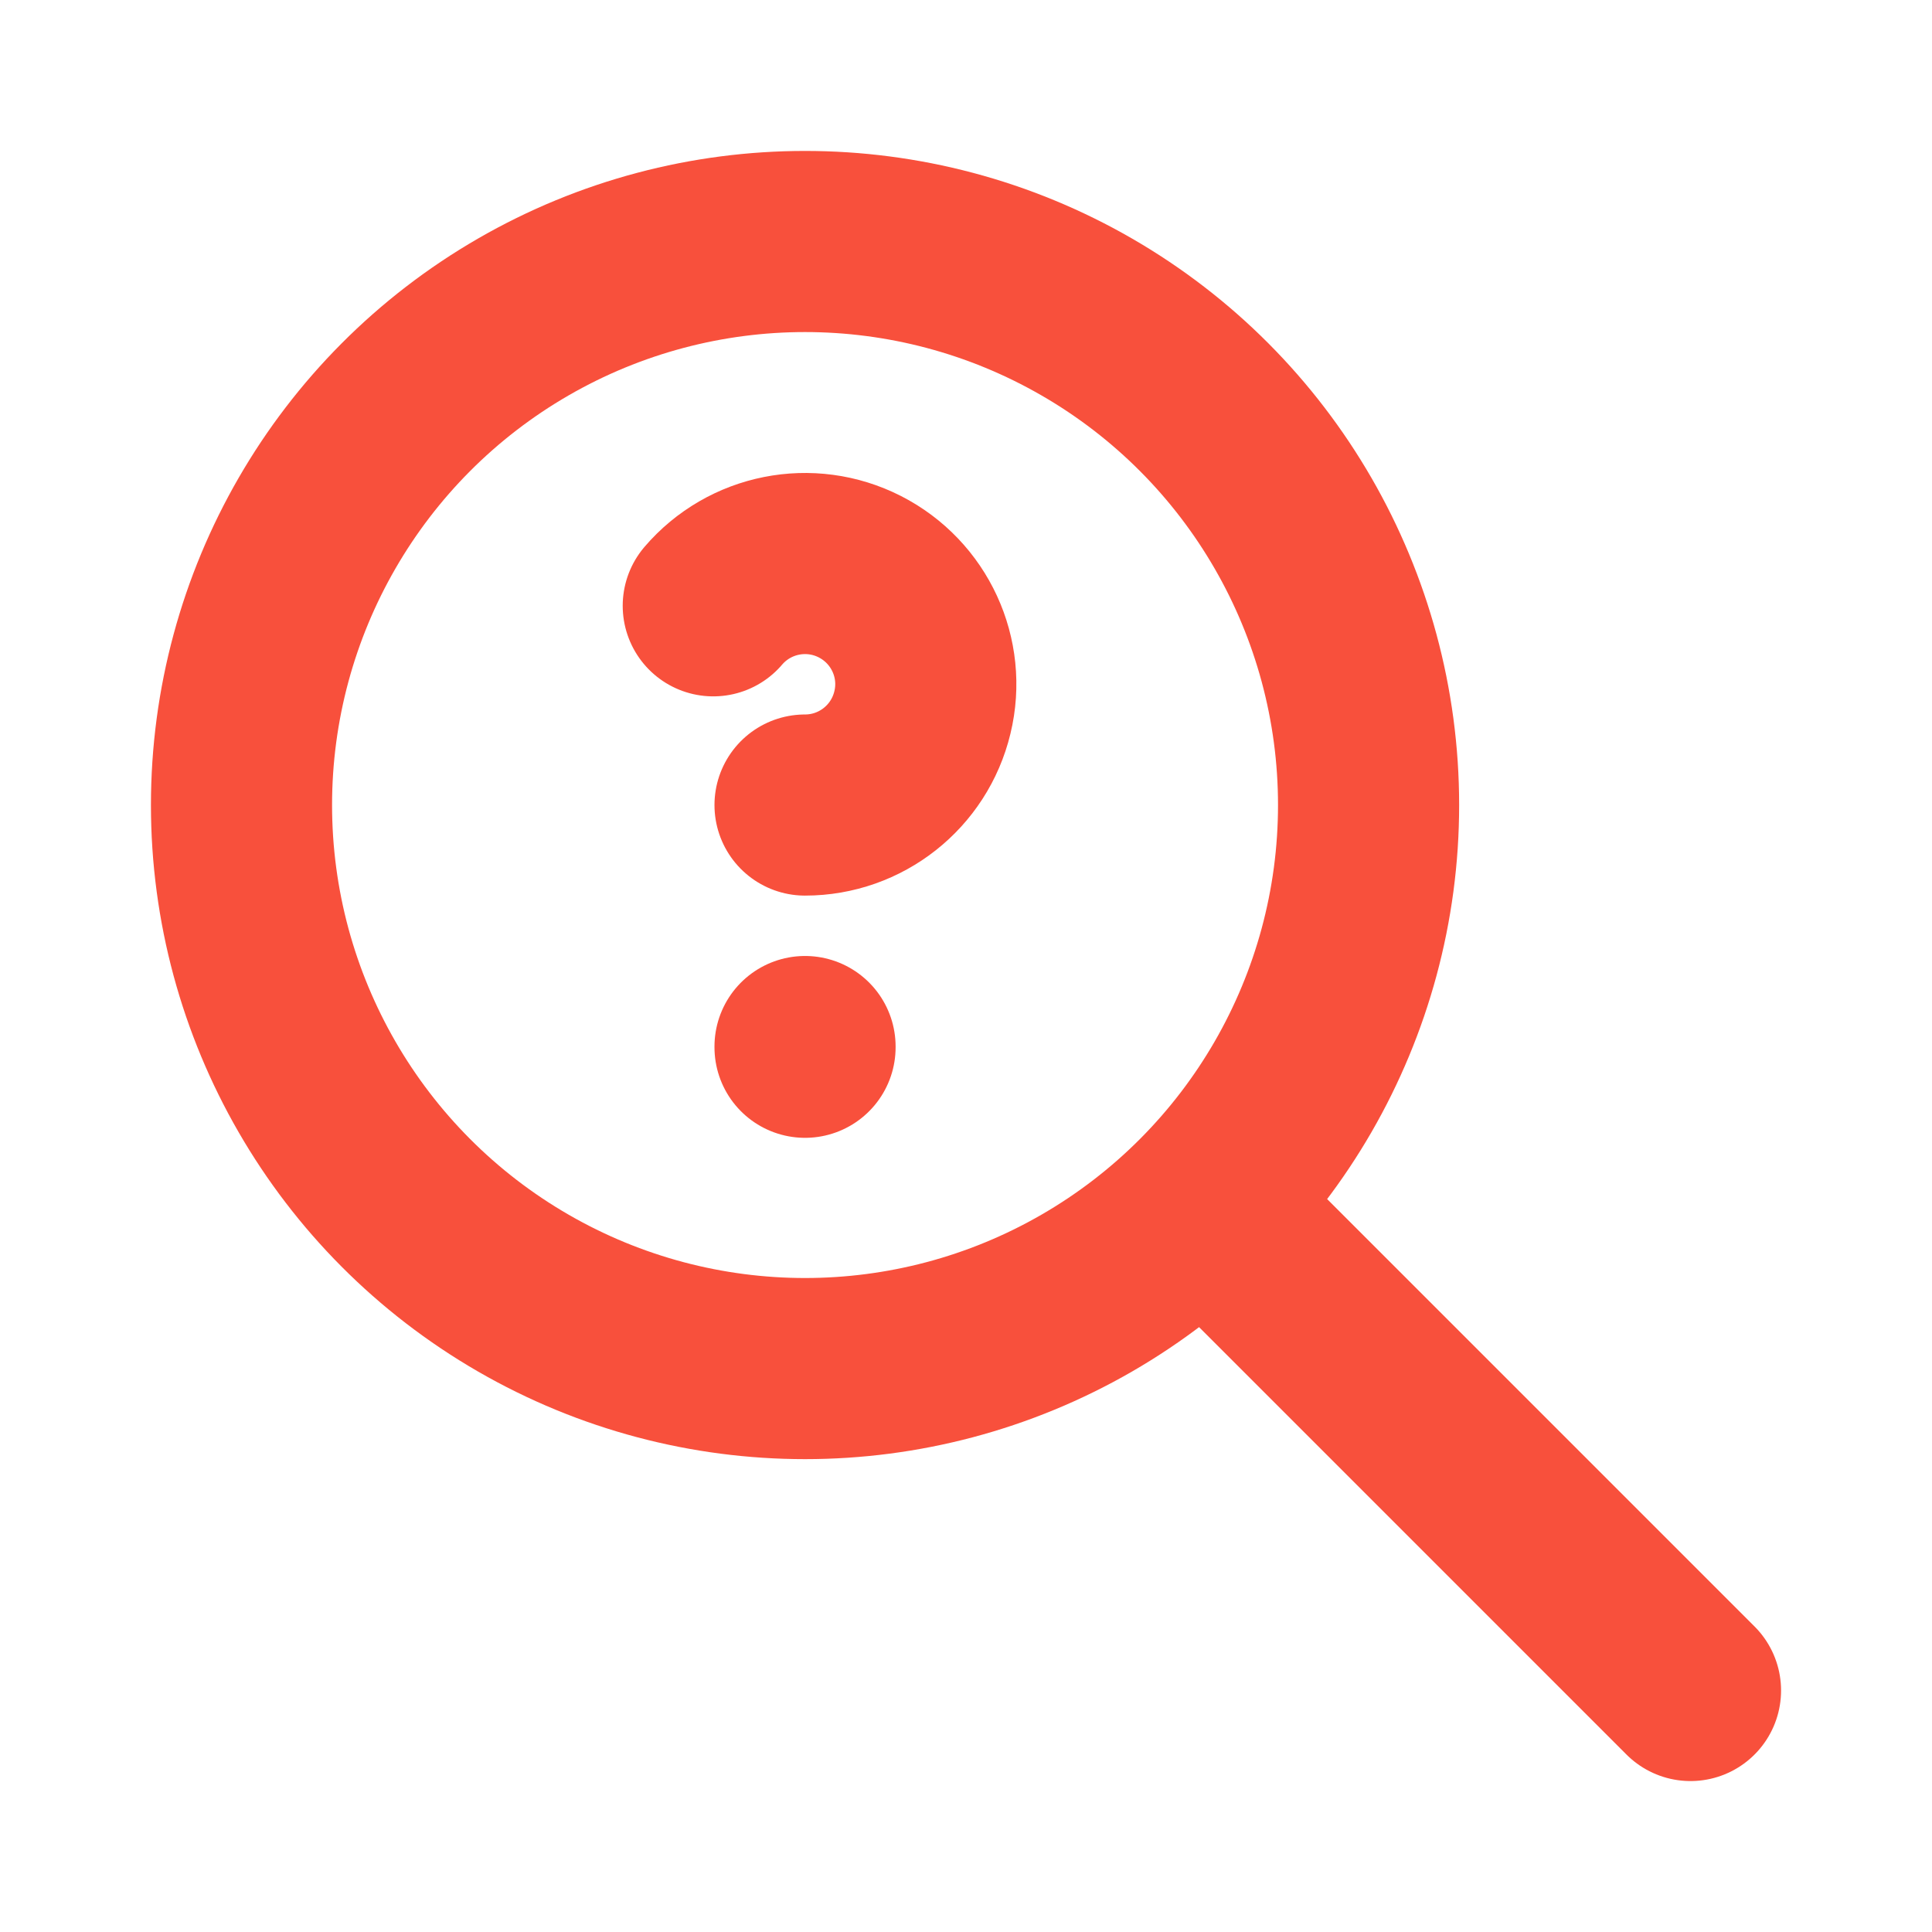
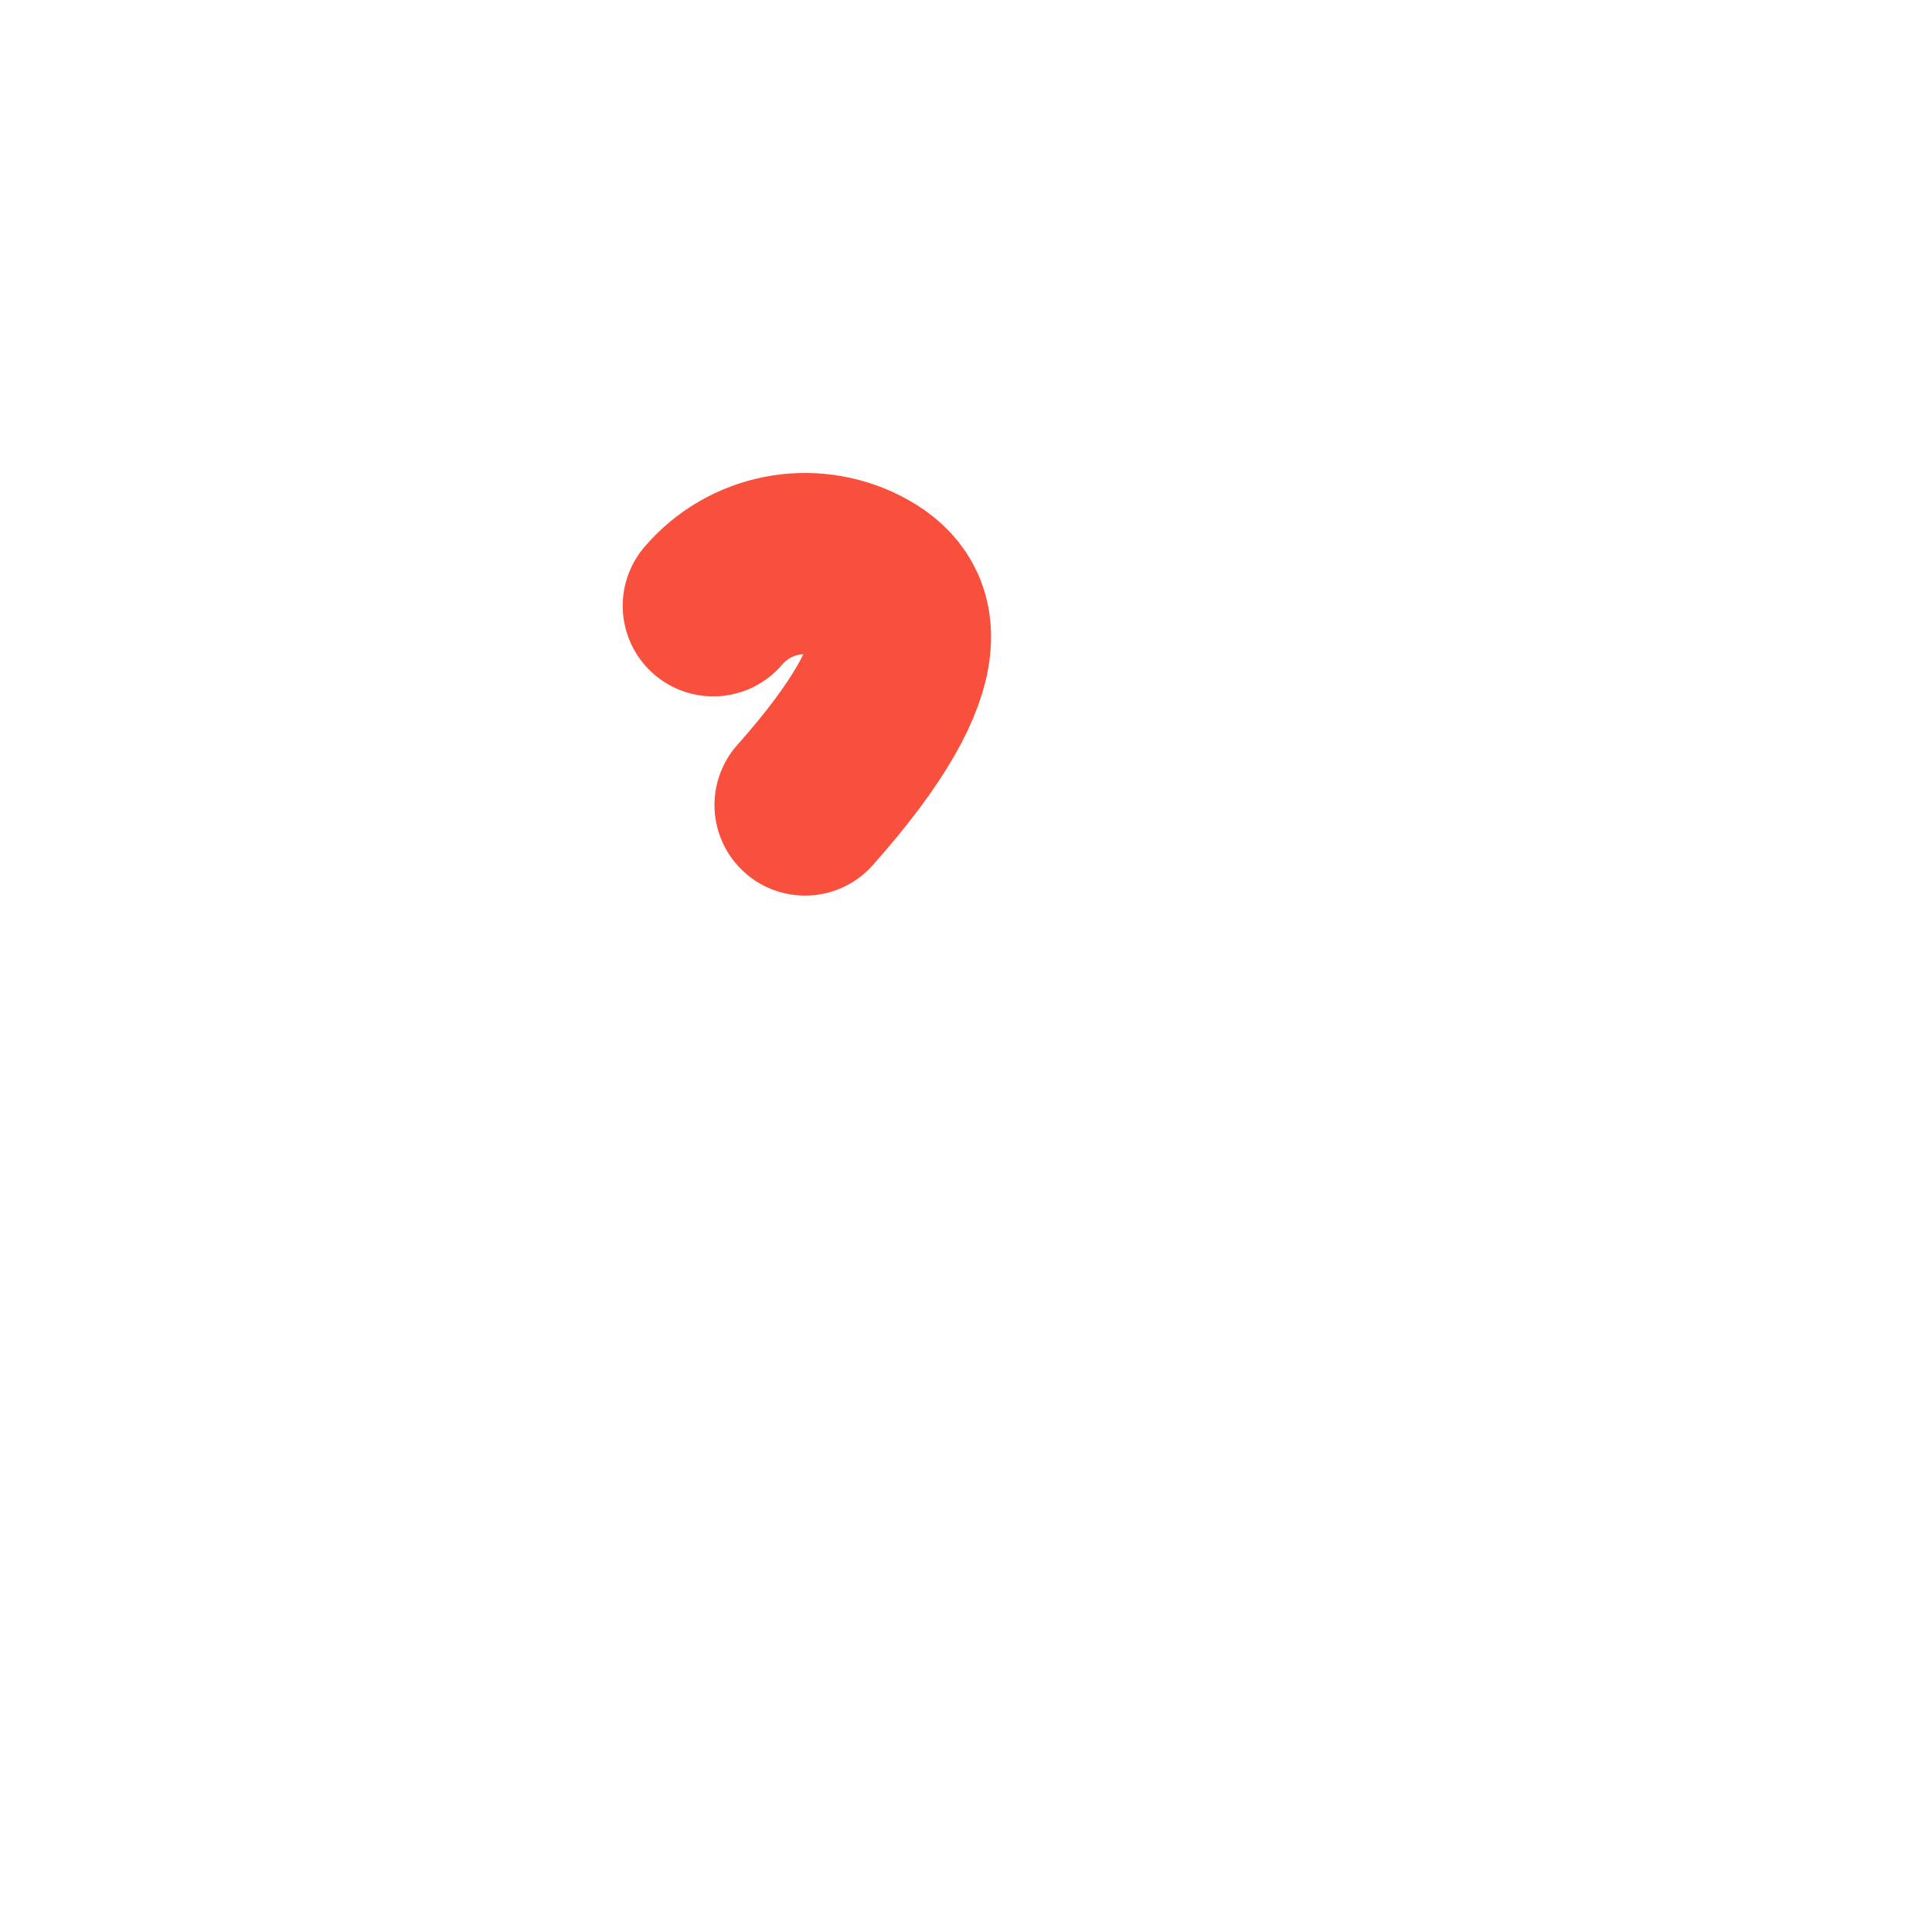
<svg xmlns="http://www.w3.org/2000/svg" width="16px" height="16px" viewBox="0 0 16 16" version="1.1">
  <title>faq orange</title>
  <g id="Design" stroke="none" stroke-width="1" fill="none" fill-rule="evenodd">
    <g id="faq-orange">
      <polygon id="Path" points="0 0 16 0 16 16 0 16" />
-       <circle id="Oval" stroke="#F8503C" stroke-width="1.5" stroke-linecap="round" stroke-linejoin="round" cx="6.667" cy="6.667" r="4.667" />
-       <line x1="14" y1="14" x2="10" y2="10" id="Path" stroke="#F8503C" stroke-width="1.5" stroke-linecap="round" stroke-linejoin="round" />
-       <line x1="6.667" y1="8.667" x2="6.667" y2="8.673" id="Path" stroke="#F8503C" stroke-width="1.5" stroke-linecap="round" stroke-linejoin="round" />
-       <path d="M6.667,6.667 C7.129,6.667 7.531,6.35 7.639,5.9 C7.748,5.451 7.533,4.986 7.121,4.776 C6.709,4.566 6.207,4.666 5.907,5.017" id="Path" stroke="#F8503C" stroke-width="1.5" stroke-linecap="round" stroke-linejoin="round" />
+       <path d="M6.667,6.667 C7.748,5.451 7.533,4.986 7.121,4.776 C6.709,4.566 6.207,4.666 5.907,5.017" id="Path" stroke="#F8503C" stroke-width="1.5" stroke-linecap="round" stroke-linejoin="round" />
    </g>
  </g>
</svg>